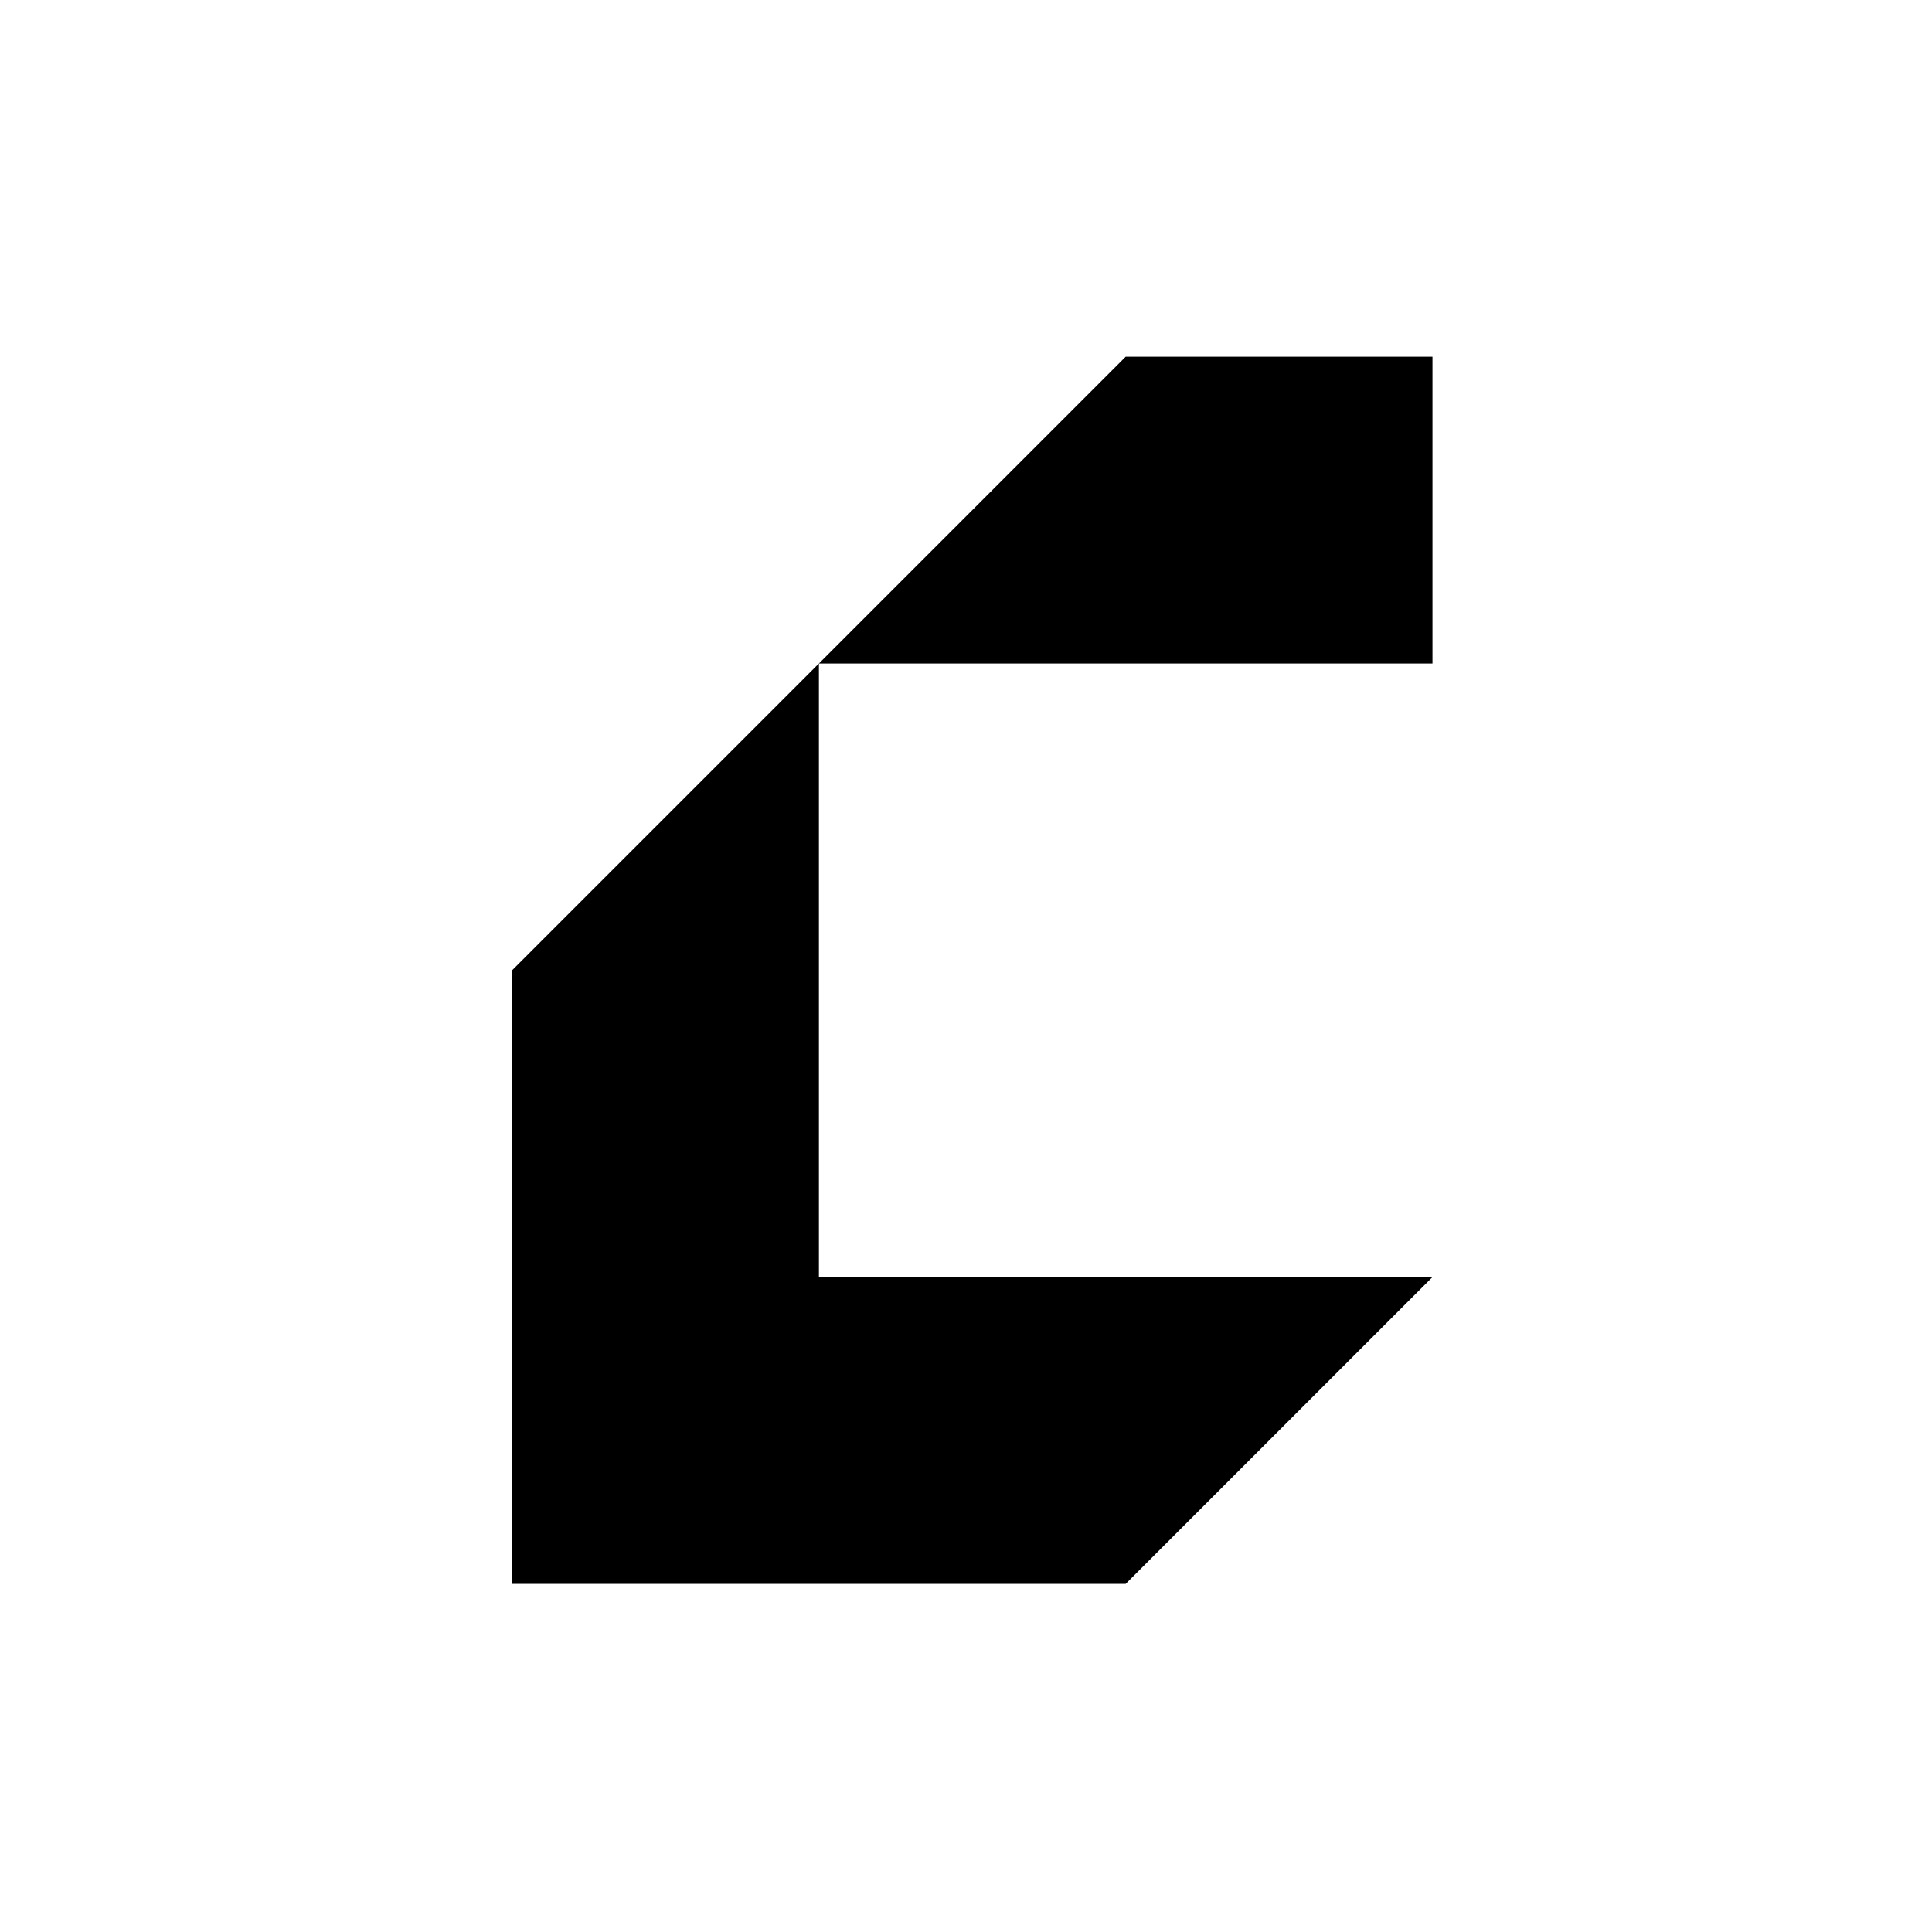
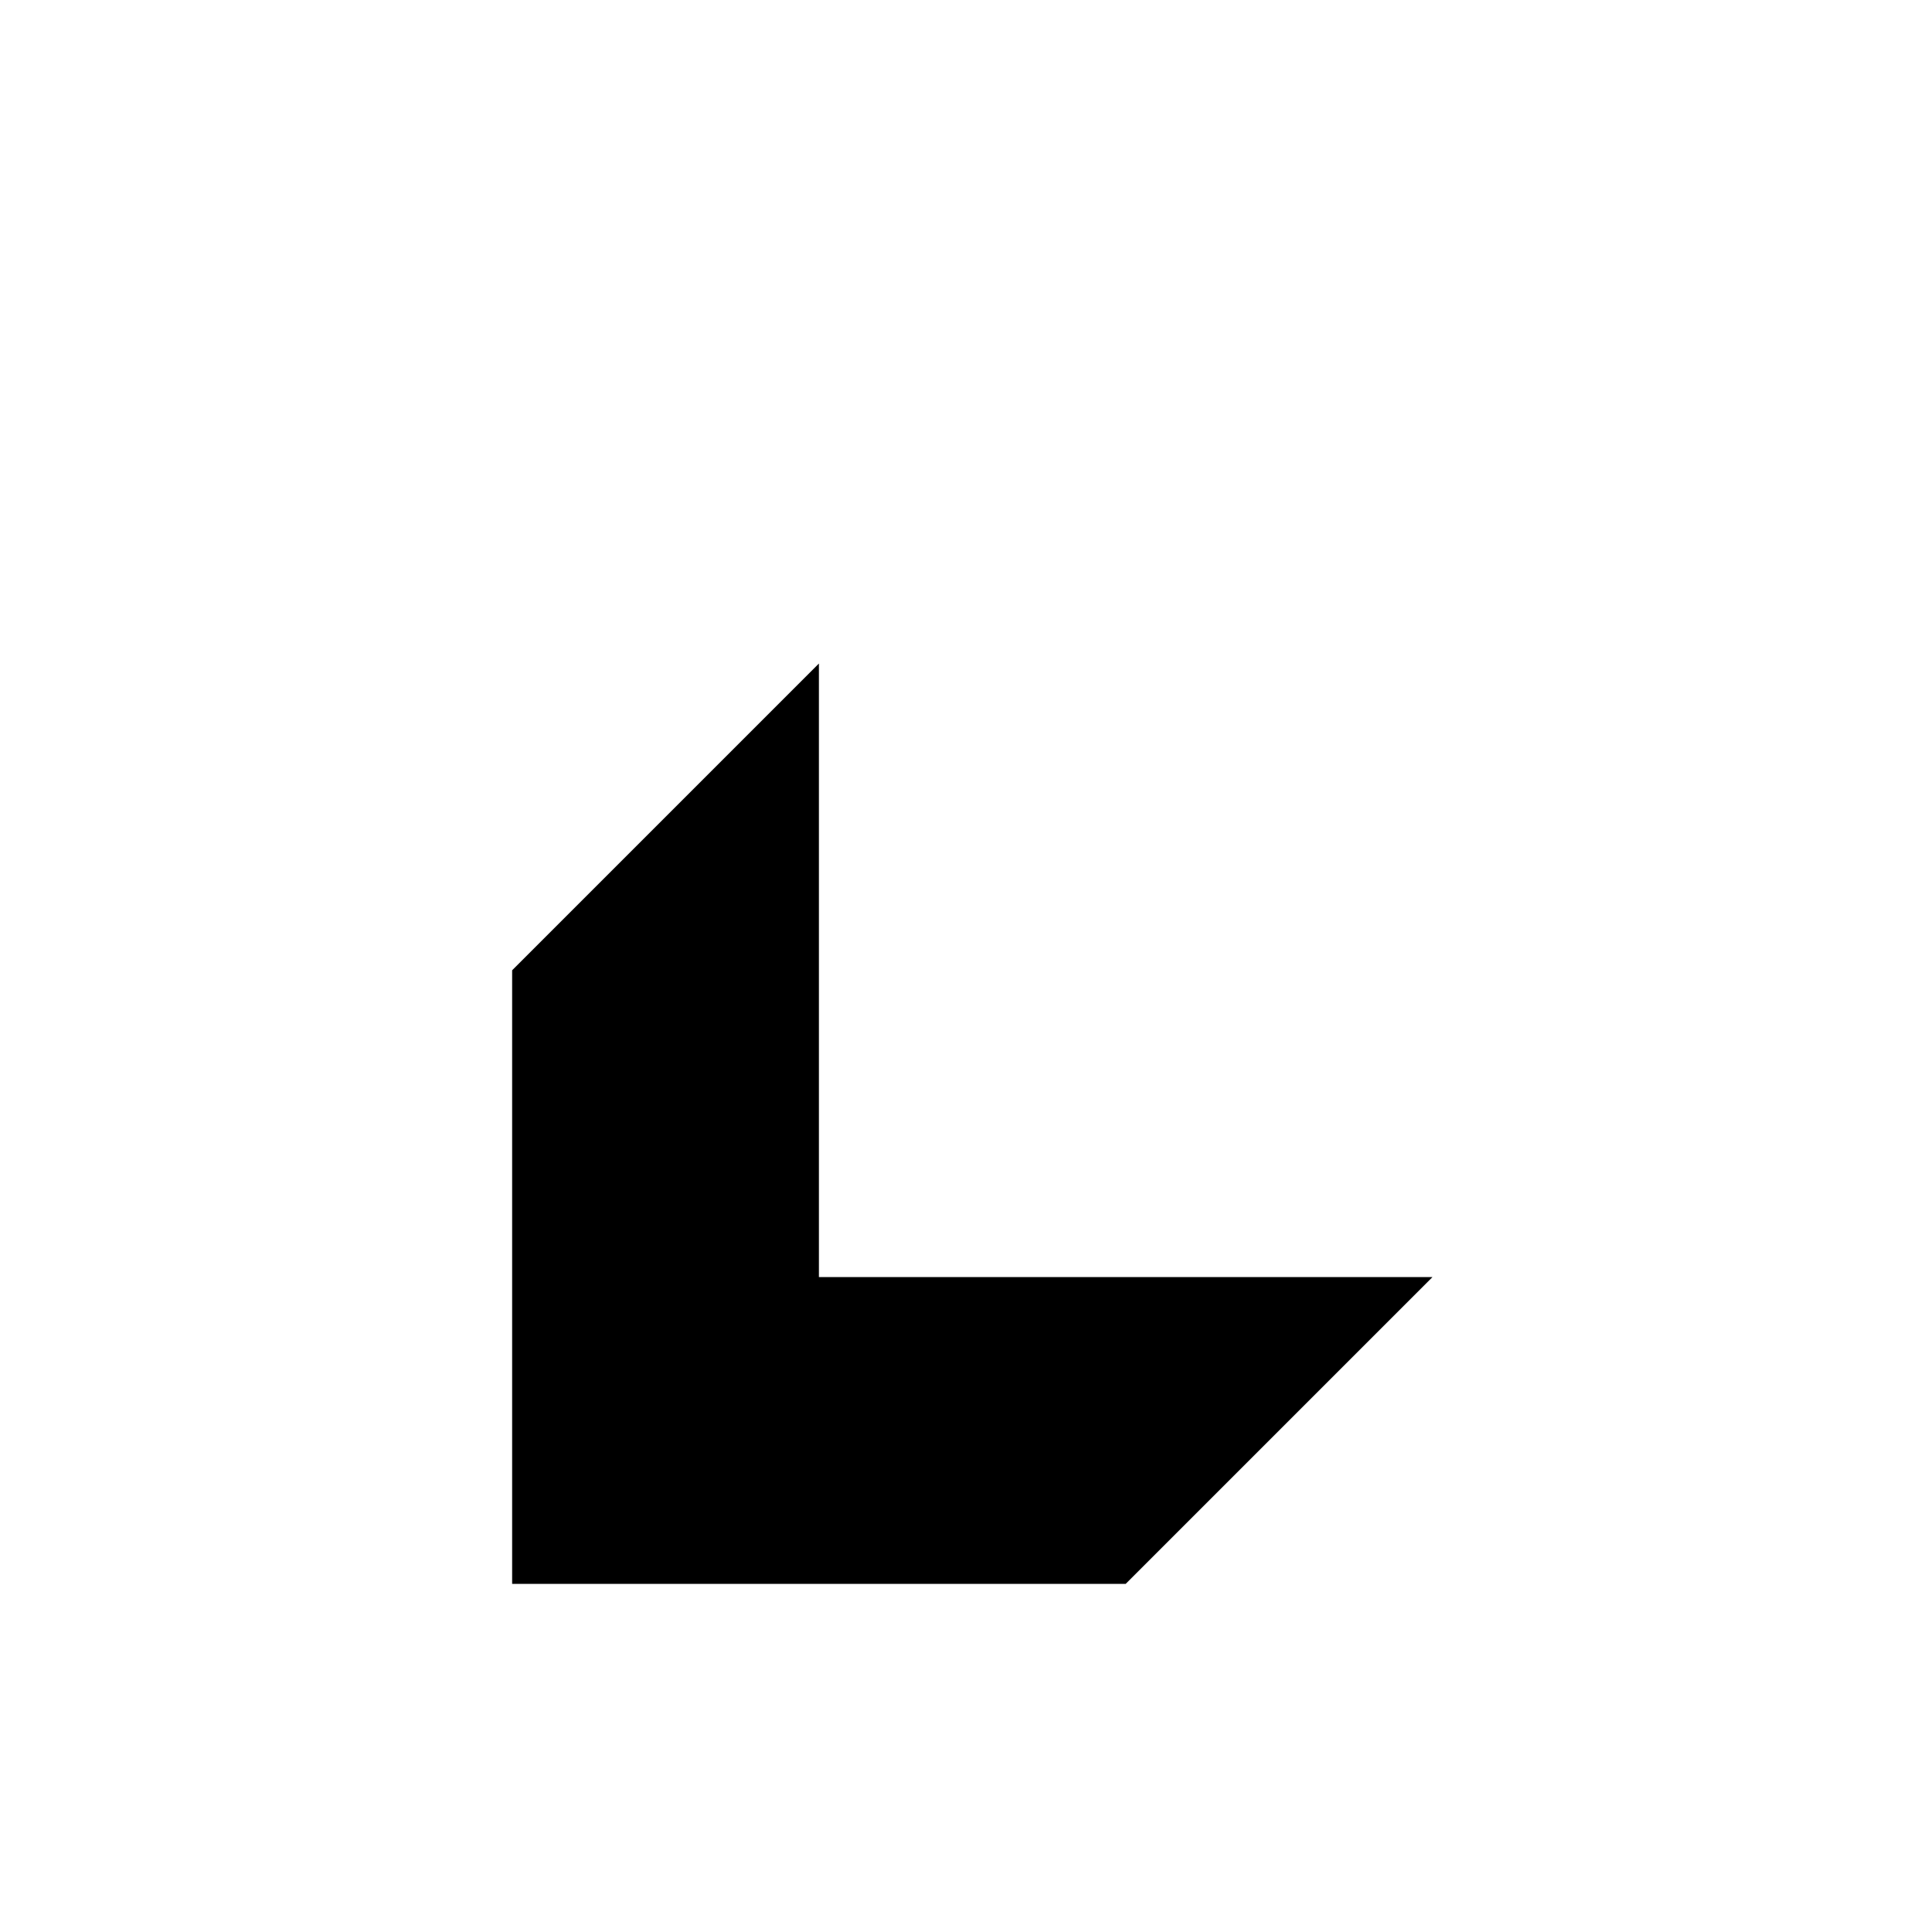
<svg xmlns="http://www.w3.org/2000/svg" id="Layer_1" data-name="Layer 1" viewBox="0 0 1224 1224">
  <defs>
    <style>
      .cls-1 {
        fill: #000;
        stroke-width: 0px;
      }
    </style>
  </defs>
-   <polygon class="cls-1" points="713.17 226 518.82 420.36 713.17 420.36 907.53 420.36 907.53 226 713.17 226" />
  <polygon class="cls-1" points="324.46 614.72 324.46 809.08 324.46 1003.44 518.82 1003.44 713.17 1003.44 907.53 809.08 713.17 809.08 518.82 809.08 518.82 614.72 518.82 420.36 324.46 614.72" />
</svg>